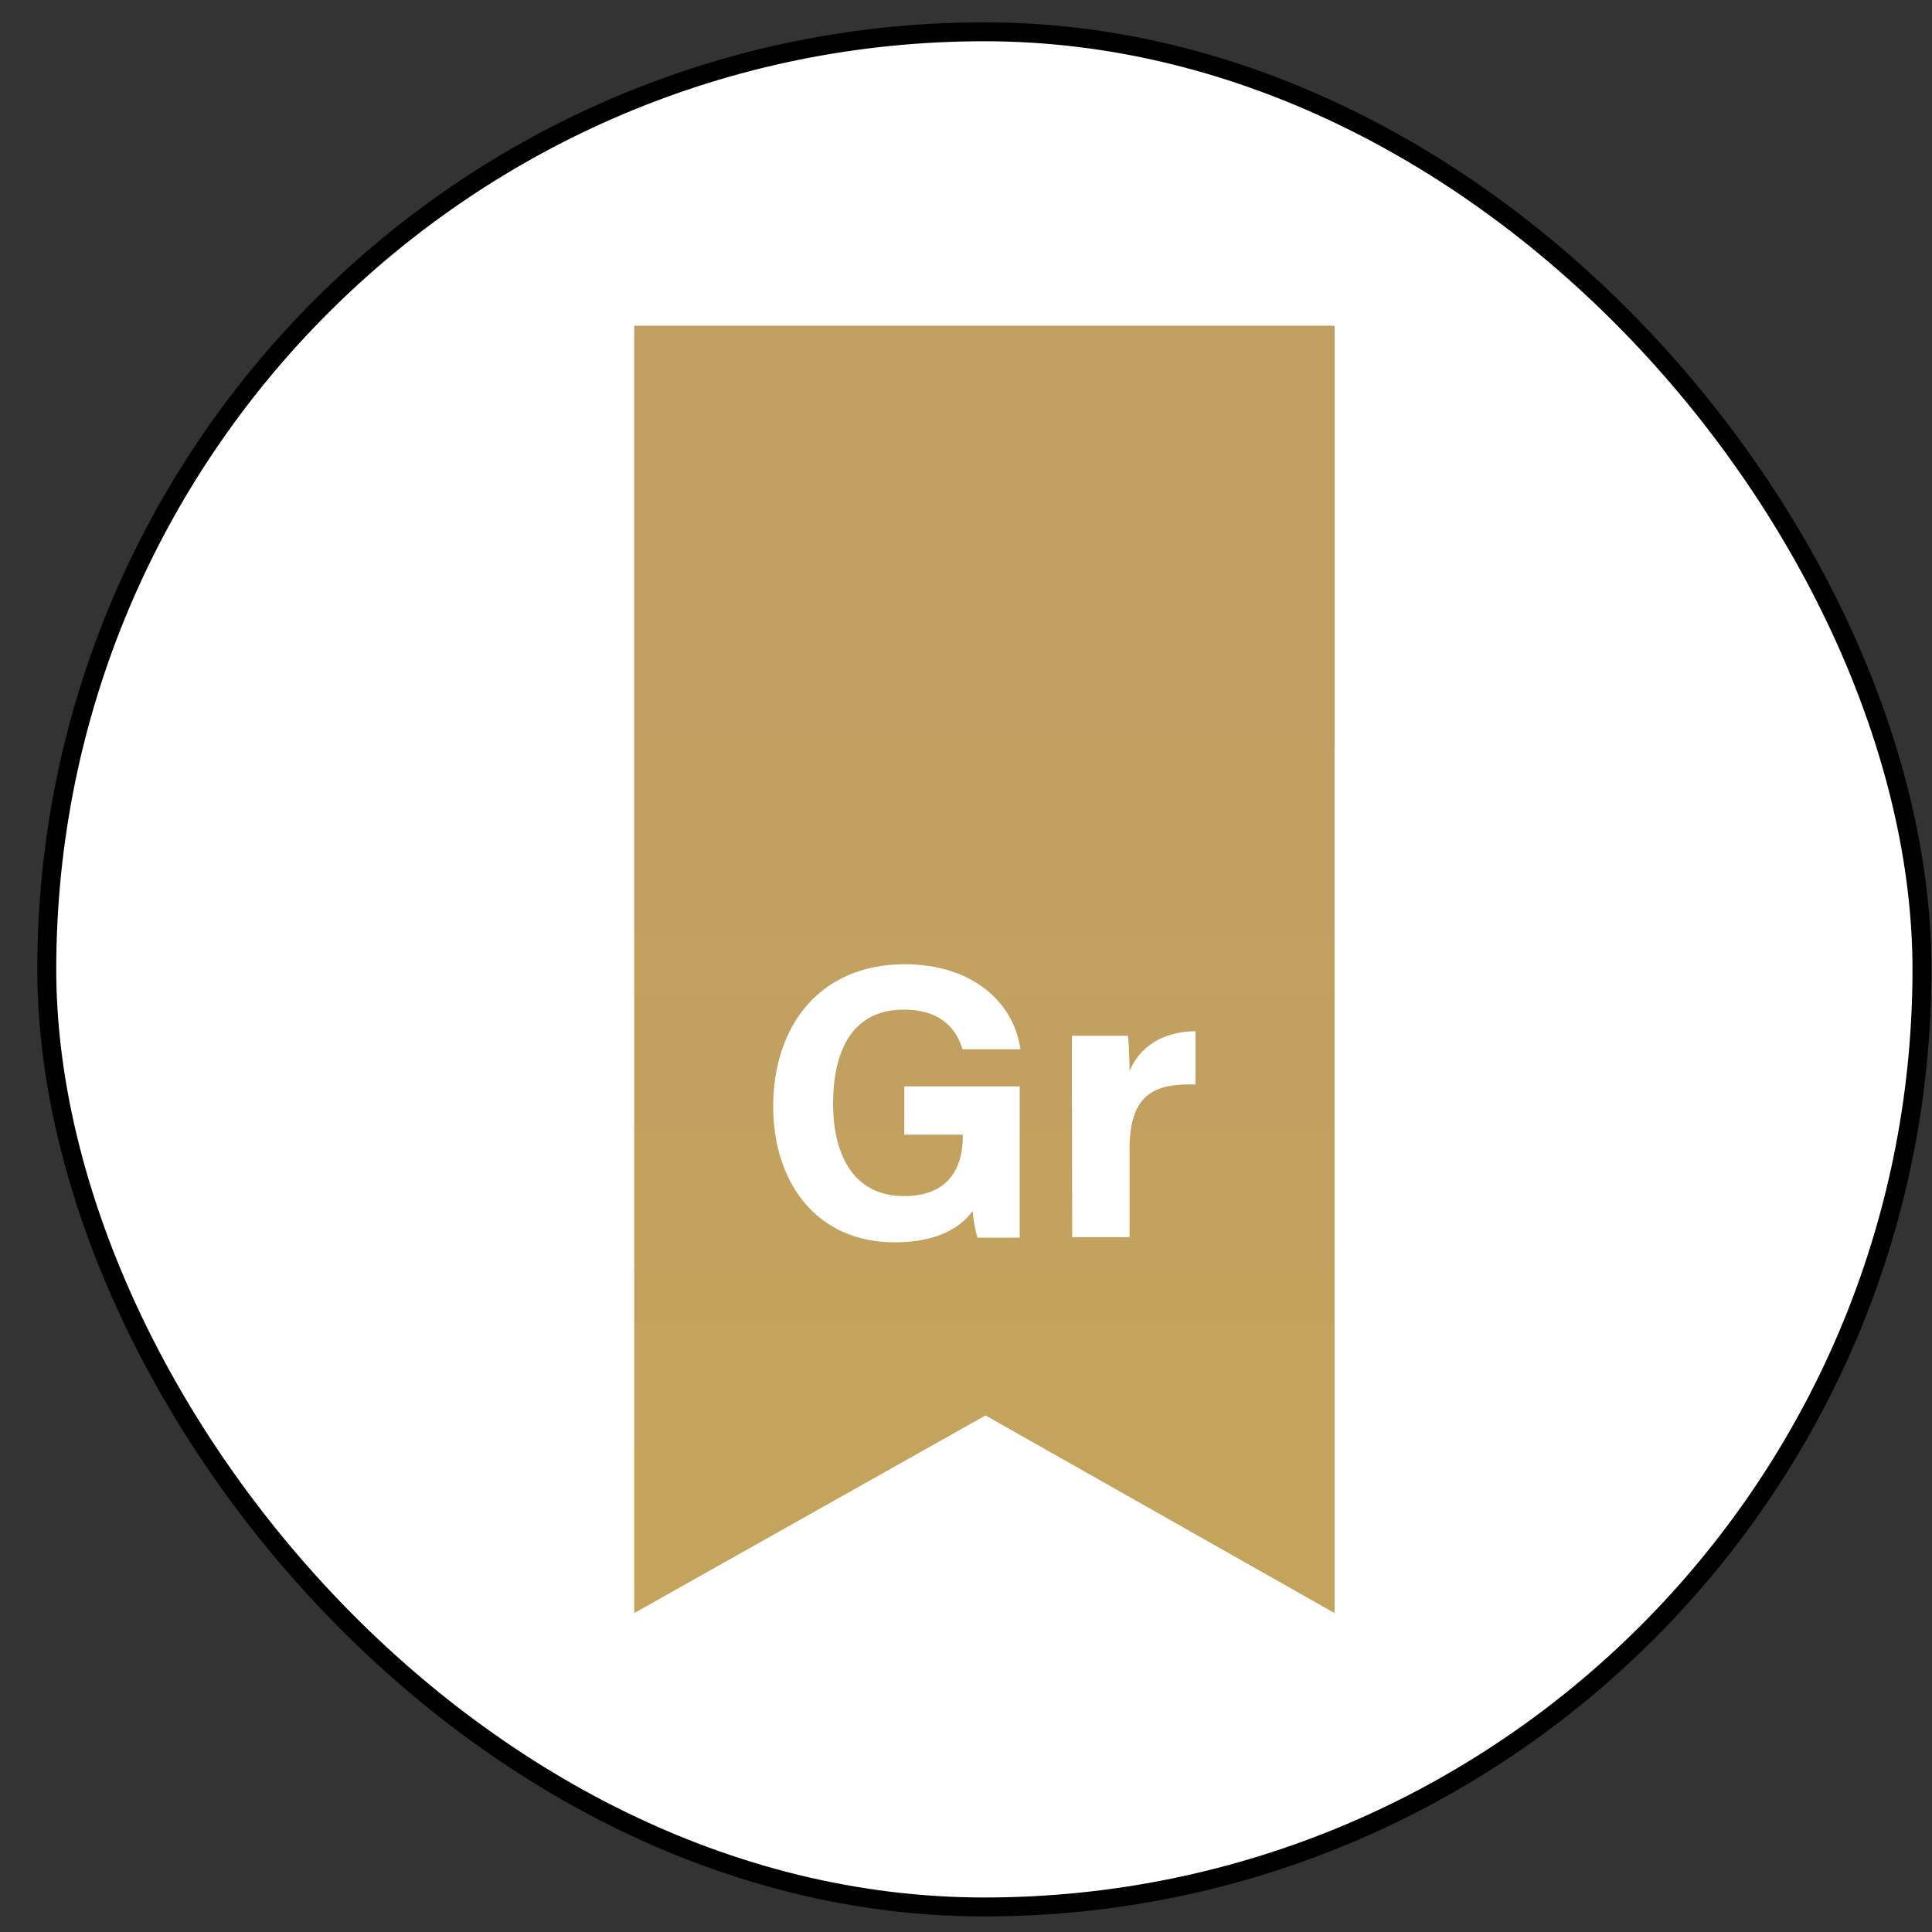
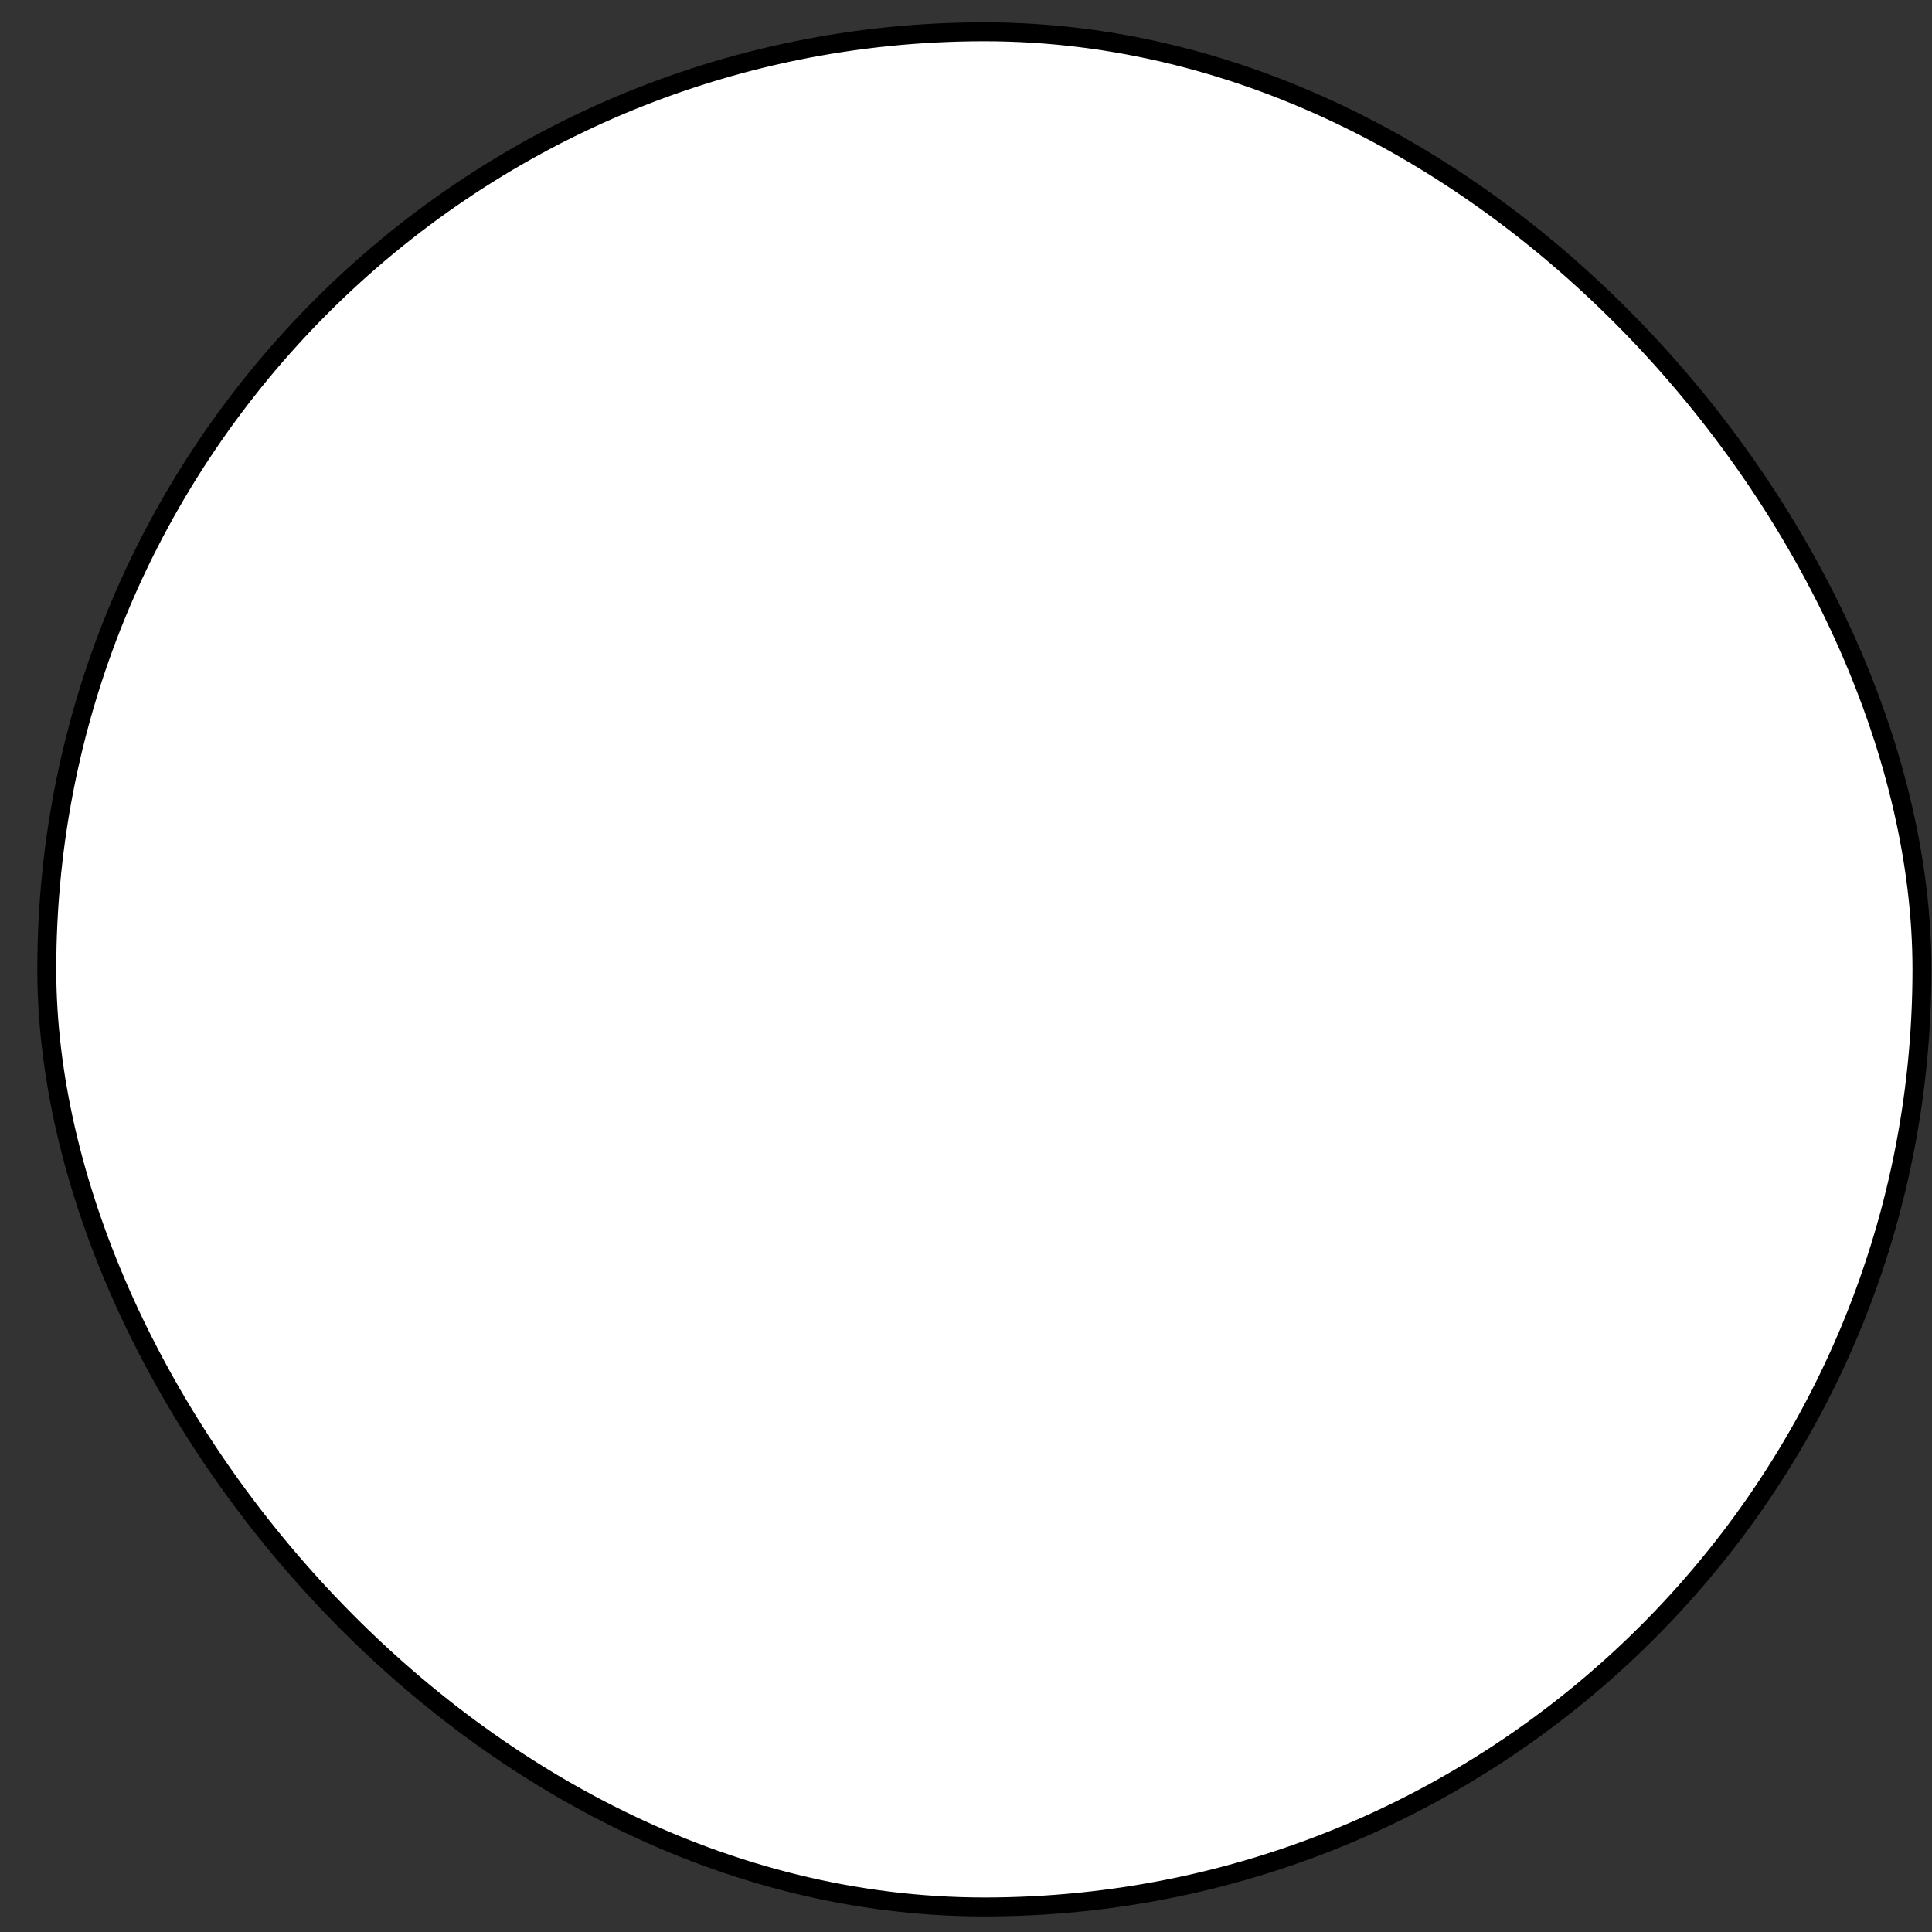
<svg xmlns="http://www.w3.org/2000/svg" width="51" height="51" viewBox="0 0 51 51" fill="none">
  <rect x="0" y="0" width="51" height="51" fill="#333333" stroke="none" />
  <rect x="1.235" y="0.839" width="49.5" height="49.5" rx="24.75" fill="white" stroke="black" stroke-width="0.5" />
-   <path d="M16.742 8.598V42.581L26.015 37.364L35.229 42.581V8.598H16.742Z" fill="url(#paint0_linear)" />
-   <path d="M26.918 32.671H25.8C25.738 32.441 25.696 32.206 25.676 31.969C25.288 32.495 24.6 32.794 23.613 32.794C21.561 32.794 20.411 31.222 20.411 29.207C20.411 27.067 21.653 25.454 23.88 25.454C25.697 25.454 26.773 26.488 26.936 27.698H25.409C25.264 27.223 24.896 26.652 23.859 26.652C22.403 26.652 21.991 27.883 21.991 29.133C21.991 30.382 22.462 31.574 23.868 31.574C25.169 31.574 25.415 30.654 25.415 30.023V29.951H23.871V28.678H26.918V32.671Z" fill="white" />
  <path d="M28.297 28.788C28.297 28.255 28.297 27.792 28.297 27.342H29.775C29.796 27.463 29.817 27.988 29.817 28.275C30.06 27.683 30.635 27.229 31.559 27.221V28.628C30.469 28.595 29.817 28.883 29.817 30.341V32.658H28.303L28.297 28.788Z" fill="white" />
  <defs>
    <linearGradient id="paint0_linear" x1="25.985" y1="42.581" x2="25.985" y2="8.598" gradientUnits="userSpaceOnUse">
      <stop stop-color="#C4A45C" />
      <stop offset="0.75" stop-color="#C19F63" />
    </linearGradient>
  </defs>
</svg>